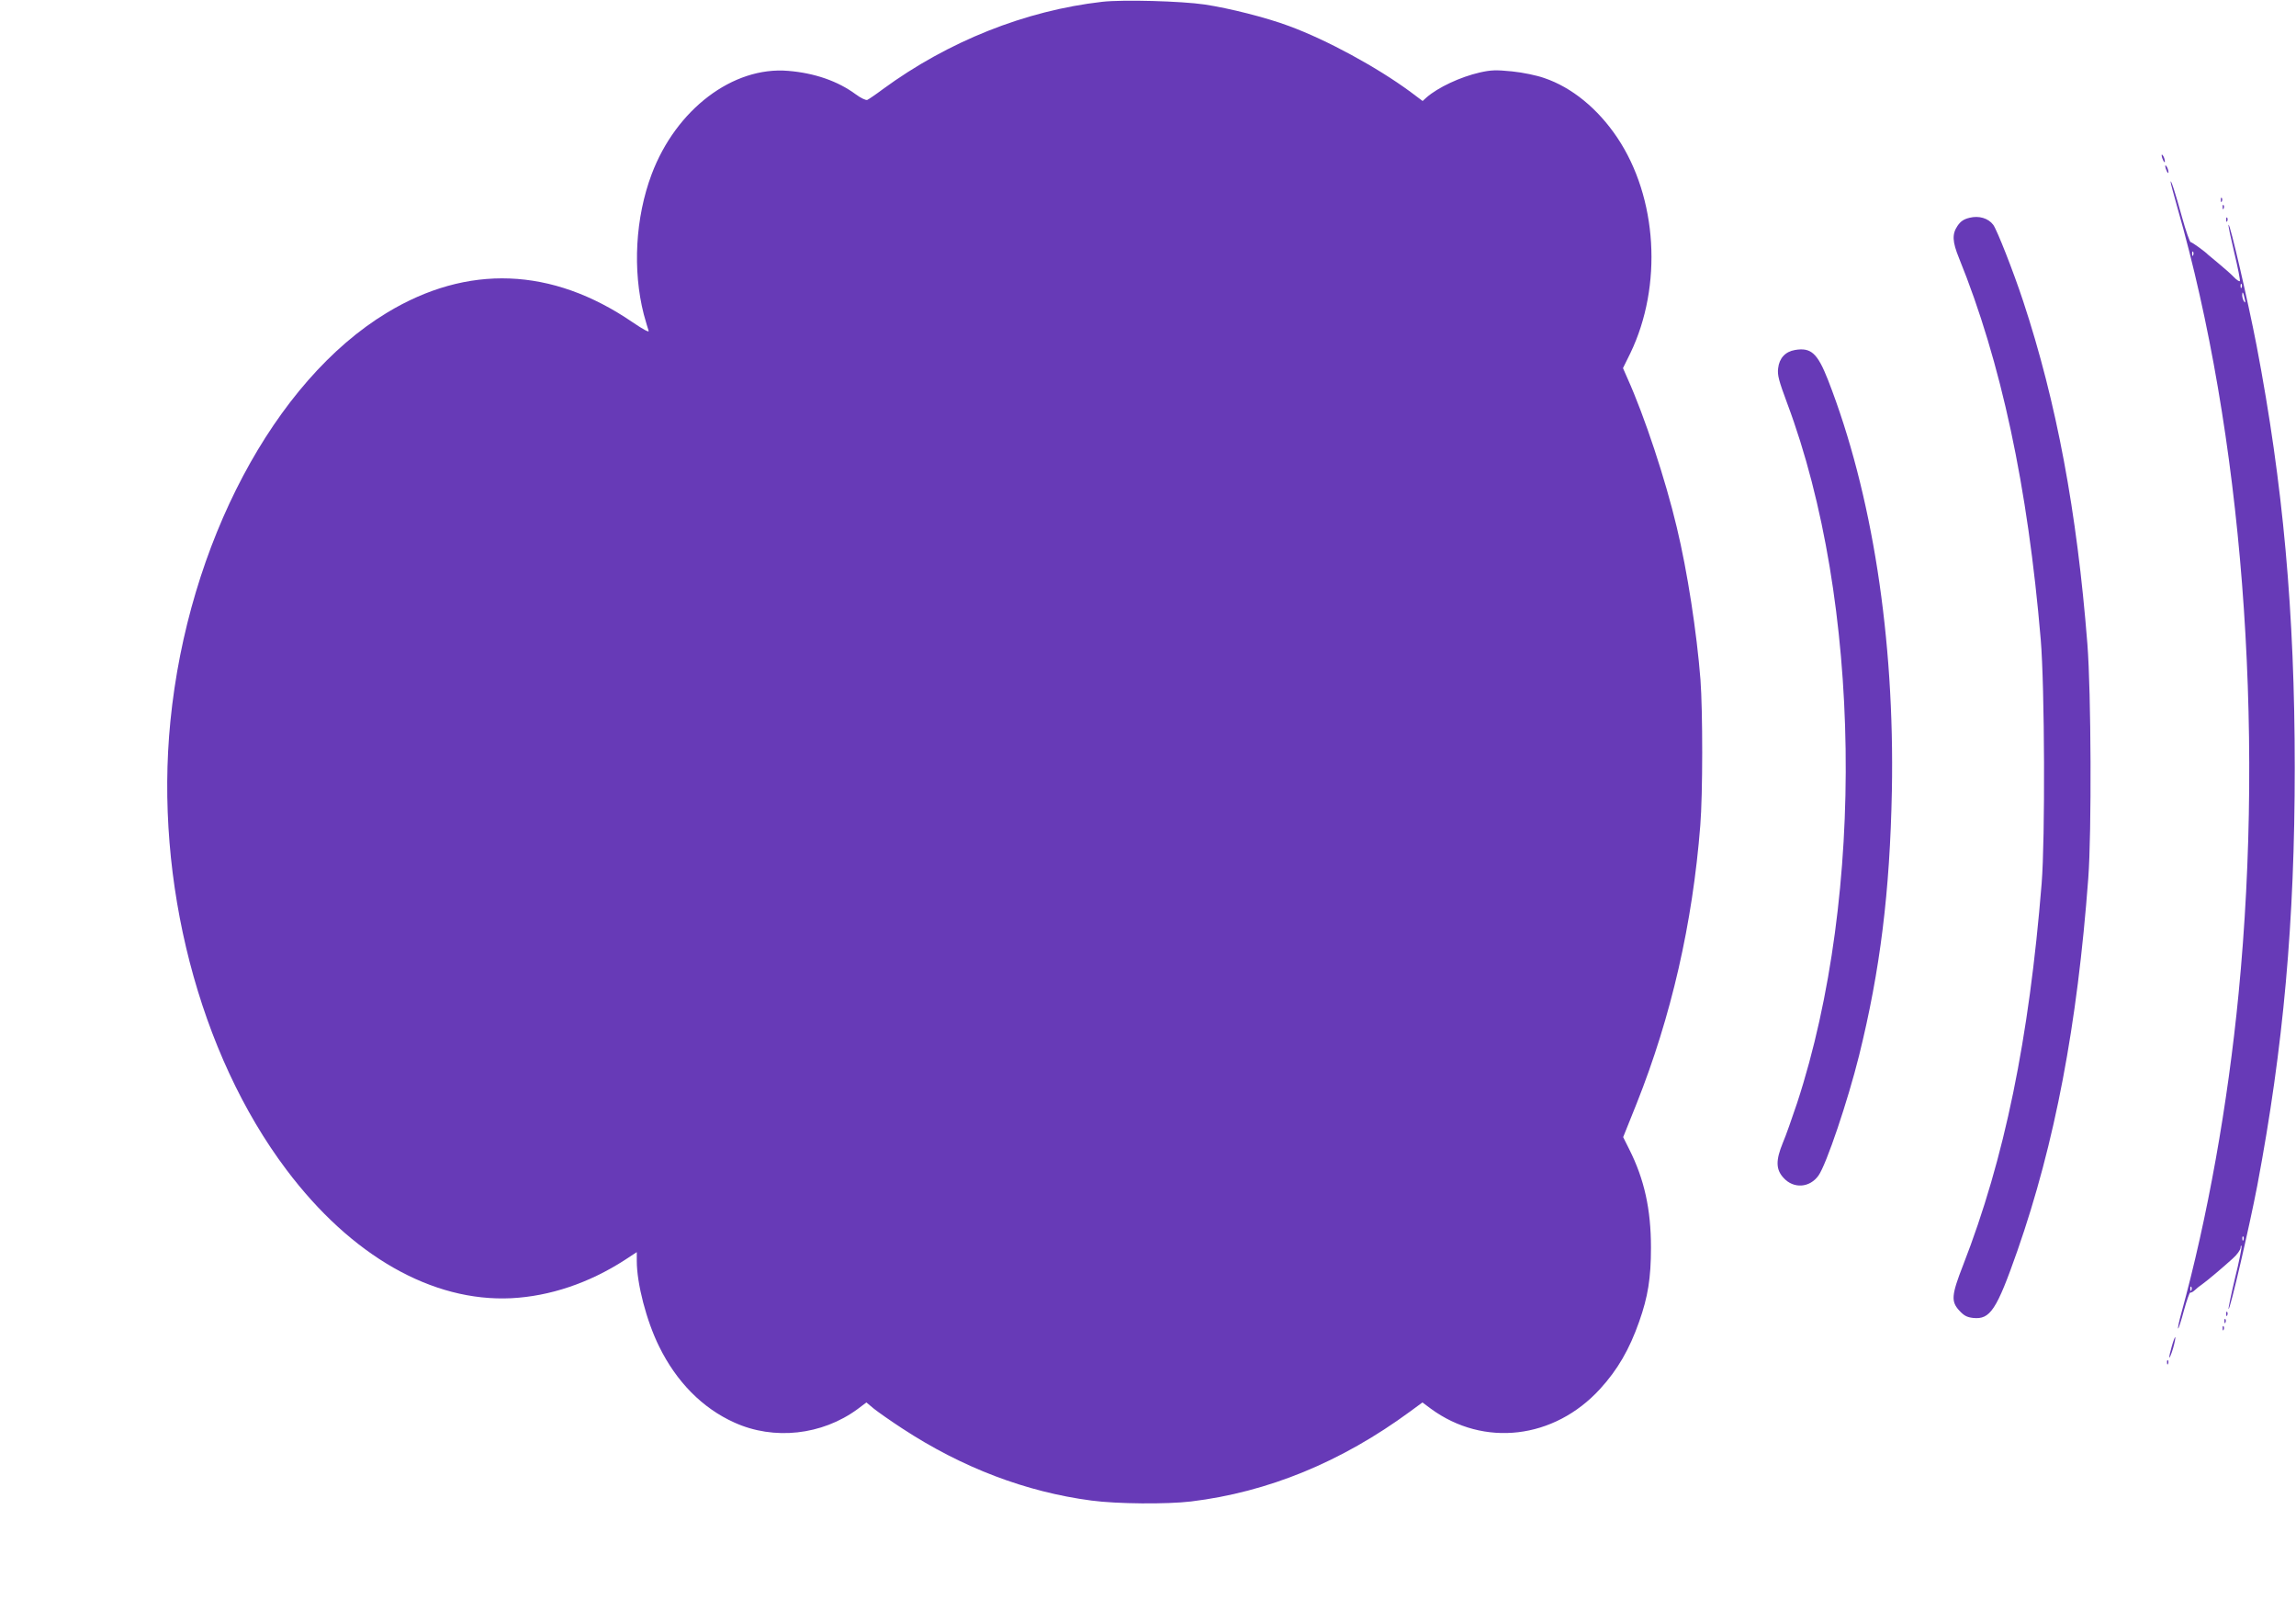
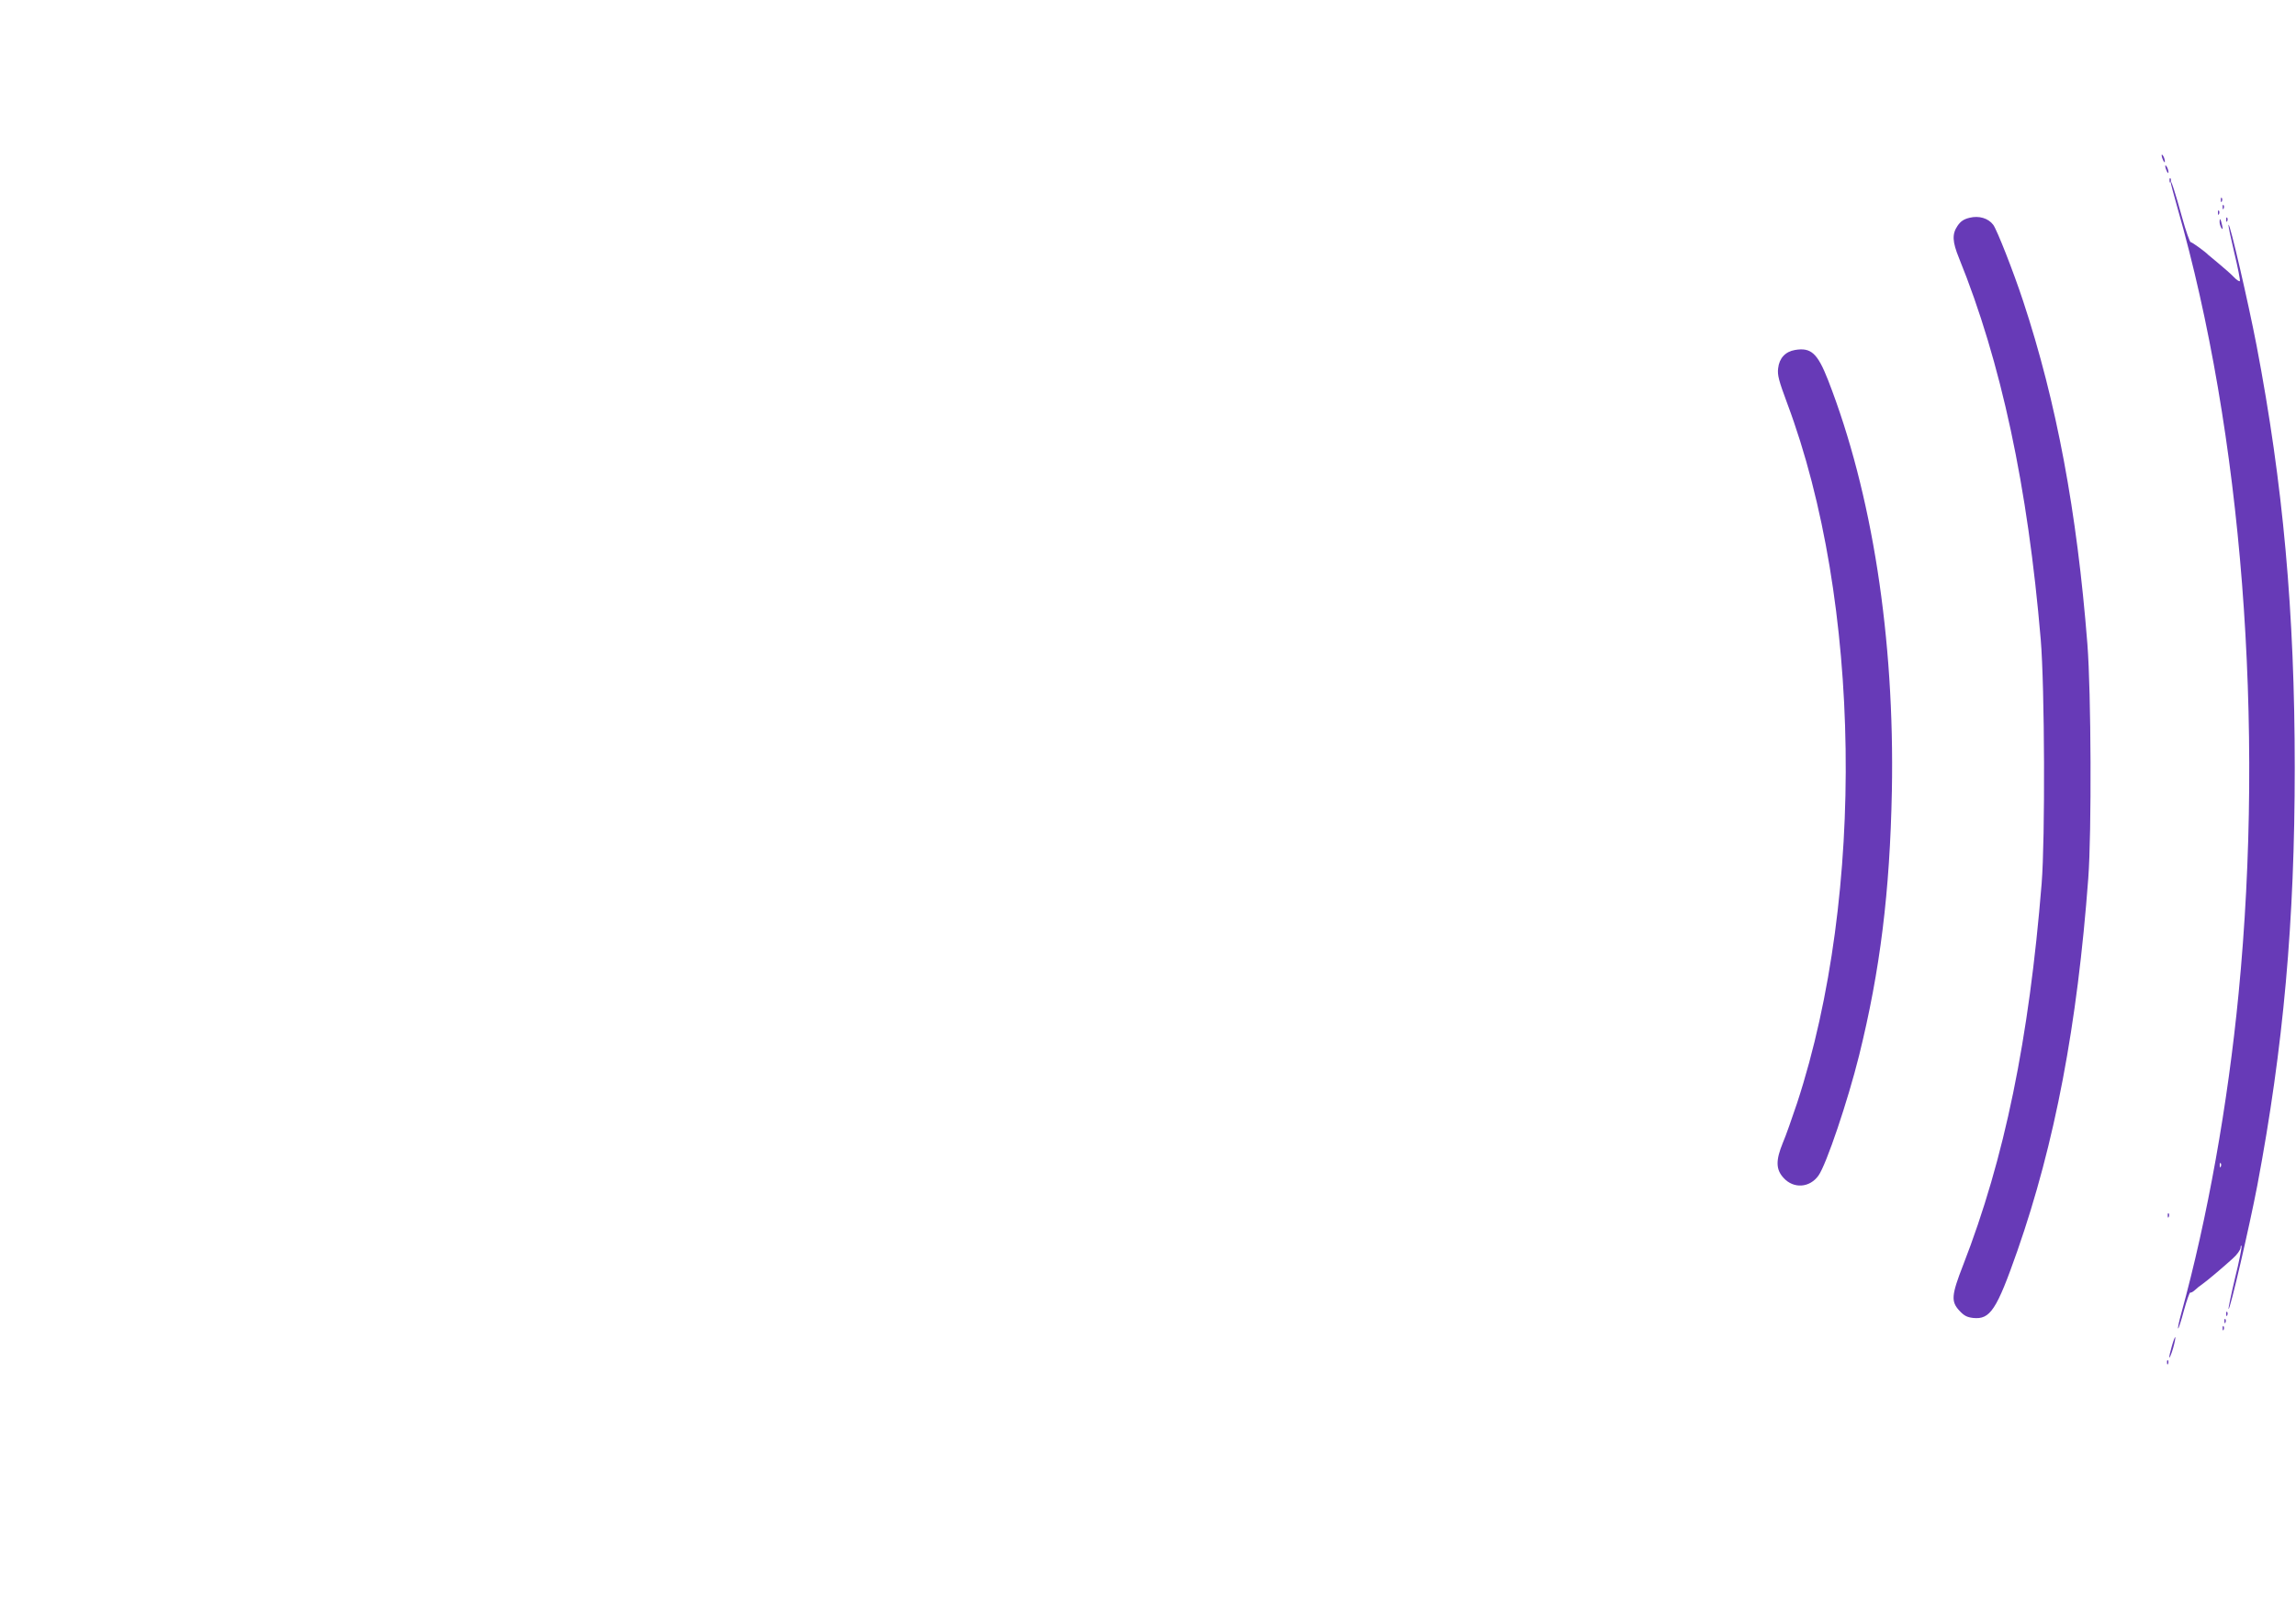
<svg xmlns="http://www.w3.org/2000/svg" version="1.0" width="1280pt" height="904pt" viewBox="0 0 1280 904" preserveAspectRatio="xMidYMid meet">
  <g transform="translate(0,904) scale(0.1,-0.1)" fill="#673ab7" stroke="none">
-     <path d="M6145 9030 c-430 -49 -860 -221 -1223 -487 -40 -30 -80 -57 -87 -60 -8 -3 -37 11 -64 31 -100 74 -230 119 -377 131 -308 26 -625 -215 -761 -576 -91 -242 -107 -535 -44 -781 11 -40 23 -81 27 -92 4 -11 -28 6 -90 48 -449 307 -920 325 -1370 52 -626 -379 -1108 -1288 -1206 -2276 -89 -893 160 -1855 647 -2501 361 -480 812 -737 1253 -716 215 11 433 84 633 213 l67 44 0 -49 c0 -127 54 -334 124 -476 97 -198 242 -345 420 -425 220 -100 488 -71 687 75 l49 37 42 -35 c24 -19 95 -69 158 -110 334 -219 690 -354 1055 -402 142 -19 420 -21 555 -5 428 52 837 219 1222 502 l68 50 47 -35 c295 -216 687 -170 943 110 98 107 164 221 218 375 49 138 66 243 66 413 0 214 -37 381 -121 548 l-34 68 75 187 c193 485 312 1004 355 1551 14 172 14 637 1 812 -21 266 -73 604 -132 849 -63 266 -180 620 -275 831 l-25 57 41 83 c181 376 151 868 -73 1202 -108 161 -253 280 -407 332 -42 15 -120 31 -179 37 -91 9 -117 8 -180 -6 -109 -25 -233 -83 -297 -139 l-22 -20 -68 51 c-186 137 -465 289 -677 367 -126 47 -331 99 -471 120 -129 19 -454 28 -570 15z" />
    <path d="M12051 8175 c1 -19 18 -51 18 -35 0 8 -4 22 -9 30 -5 8 -9 11 -9 5z" />
    <path d="M12071 8115 c1 -19 18 -51 18 -35 0 8 -4 22 -9 30 -5 8 -9 11 -9 5z" />
-     <path d="M12101 8027 c-1 -5 17 -70 38 -145 360 -1256 487 -2877 341 -4380 -60 -618 -173 -1251 -320 -1785 -12 -43 -20 -81 -17 -83 2 -2 17 43 32 100 16 58 32 103 36 101 3 -3 15 4 25 13 10 10 28 24 40 32 27 19 116 94 171 144 24 21 43 48 44 60 0 11 3 16 5 10 3 -6 -13 -87 -36 -179 -22 -93 -38 -170 -36 -172 8 -8 116 458 160 687 146 773 209 1474 209 2330 0 866 -65 1581 -213 2355 -47 243 -148 680 -156 672 -3 -2 12 -72 32 -156 20 -83 34 -155 31 -158 -4 -3 -19 7 -34 23 -15 16 -53 49 -83 74 -30 25 -57 47 -60 50 -16 17 -89 70 -97 70 -5 0 -27 62 -48 138 -38 138 -63 214 -64 199z m126 -409 c-3 -8 -6 -5 -6 6 -1 11 2 17 5 13 3 -3 4 -12 1 -19z m270 -180 c-3 -8 -6 -5 -6 6 -1 11 2 17 5 13 3 -3 4 -12 1 -19z m17 -63 c5 -22 4 -26 -4 -15 -5 8 -10 24 -10 34 0 26 6 18 14 -19z m-7 -5247 c-3 -8 -6 -5 -6 6 -1 11 2 17 5 13 3 -3 4 -12 1 -19z m-290 -280 c-3 -8 -6 -5 -6 6 -1 11 2 17 5 13 3 -3 4 -12 1 -19z" />
+     <path d="M12101 8027 c-1 -5 17 -70 38 -145 360 -1256 487 -2877 341 -4380 -60 -618 -173 -1251 -320 -1785 -12 -43 -20 -81 -17 -83 2 -2 17 43 32 100 16 58 32 103 36 101 3 -3 15 4 25 13 10 10 28 24 40 32 27 19 116 94 171 144 24 21 43 48 44 60 0 11 3 16 5 10 3 -6 -13 -87 -36 -179 -22 -93 -38 -170 -36 -172 8 -8 116 458 160 687 146 773 209 1474 209 2330 0 866 -65 1581 -213 2355 -47 243 -148 680 -156 672 -3 -2 12 -72 32 -156 20 -83 34 -155 31 -158 -4 -3 -19 7 -34 23 -15 16 -53 49 -83 74 -30 25 -57 47 -60 50 -16 17 -89 70 -97 70 -5 0 -27 62 -48 138 -38 138 -63 214 -64 199z c-3 -8 -6 -5 -6 6 -1 11 2 17 5 13 3 -3 4 -12 1 -19z m270 -180 c-3 -8 -6 -5 -6 6 -1 11 2 17 5 13 3 -3 4 -12 1 -19z m17 -63 c5 -22 4 -26 -4 -15 -5 8 -10 24 -10 34 0 26 6 18 14 -19z m-7 -5247 c-3 -8 -6 -5 -6 6 -1 11 2 17 5 13 3 -3 4 -12 1 -19z m-290 -280 c-3 -8 -6 -5 -6 6 -1 11 2 17 5 13 3 -3 4 -12 1 -19z" />
    <path d="M12381 7924 c0 -11 3 -14 6 -6 3 7 2 16 -1 19 -3 4 -6 -2 -5 -13z" />
    <path d="M12391 7884 c0 -11 3 -14 6 -6 3 7 2 16 -1 19 -3 4 -6 -2 -5 -13z" />
    <path d="M10980 7826 c-33 -8 -50 -20 -67 -45 -31 -46 -29 -88 8 -179 235 -579 384 -1276 456 -2128 22 -263 25 -1109 5 -1359 -70 -867 -207 -1535 -438 -2128 -65 -167 -68 -202 -21 -253 26 -28 42 -37 77 -41 95 -10 131 44 247 375 209 599 334 1257 395 2077 19 256 16 1036 -5 1305 -58 738 -172 1348 -358 1911 -54 164 -146 398 -167 426 -28 37 -80 52 -132 39z" />
    <path d="M12411 7814 c0 -11 3 -14 6 -6 3 7 2 16 -1 19 -3 4 -6 -2 -5 -13z" />
    <path d="M10007 7089 c-54 -9 -88 -46 -94 -102 -5 -38 4 -70 50 -194 414 -1104 437 -2736 56 -3901 -28 -83 -63 -184 -80 -223 -40 -98 -39 -148 4 -195 56 -62 146 -56 195 13 44 62 163 415 226 668 118 476 172 914 183 1475 16 853 -110 1661 -356 2292 -59 150 -95 182 -184 167z" />
    <path d="M12411 1714 c0 -11 3 -14 6 -6 3 7 2 16 -1 19 -3 4 -6 -2 -5 -13z" />
    <path d="M12401 1674 c0 -11 3 -14 6 -6 3 7 2 16 -1 19 -3 4 -6 -2 -5 -13z" />
    <path d="M12391 1634 c0 -11 3 -14 6 -6 3 7 2 16 -1 19 -3 4 -6 -2 -5 -13z" />
    <path d="M12107 1533 c-9 -31 -15 -58 -13 -61 2 -2 12 22 21 53 9 32 14 59 12 61 -2 3 -11 -21 -20 -53z" />
    <path d="M12081 1444 c0 -11 3 -14 6 -6 3 7 2 16 -1 19 -3 4 -6 -2 -5 -13z" />
  </g>
</svg>